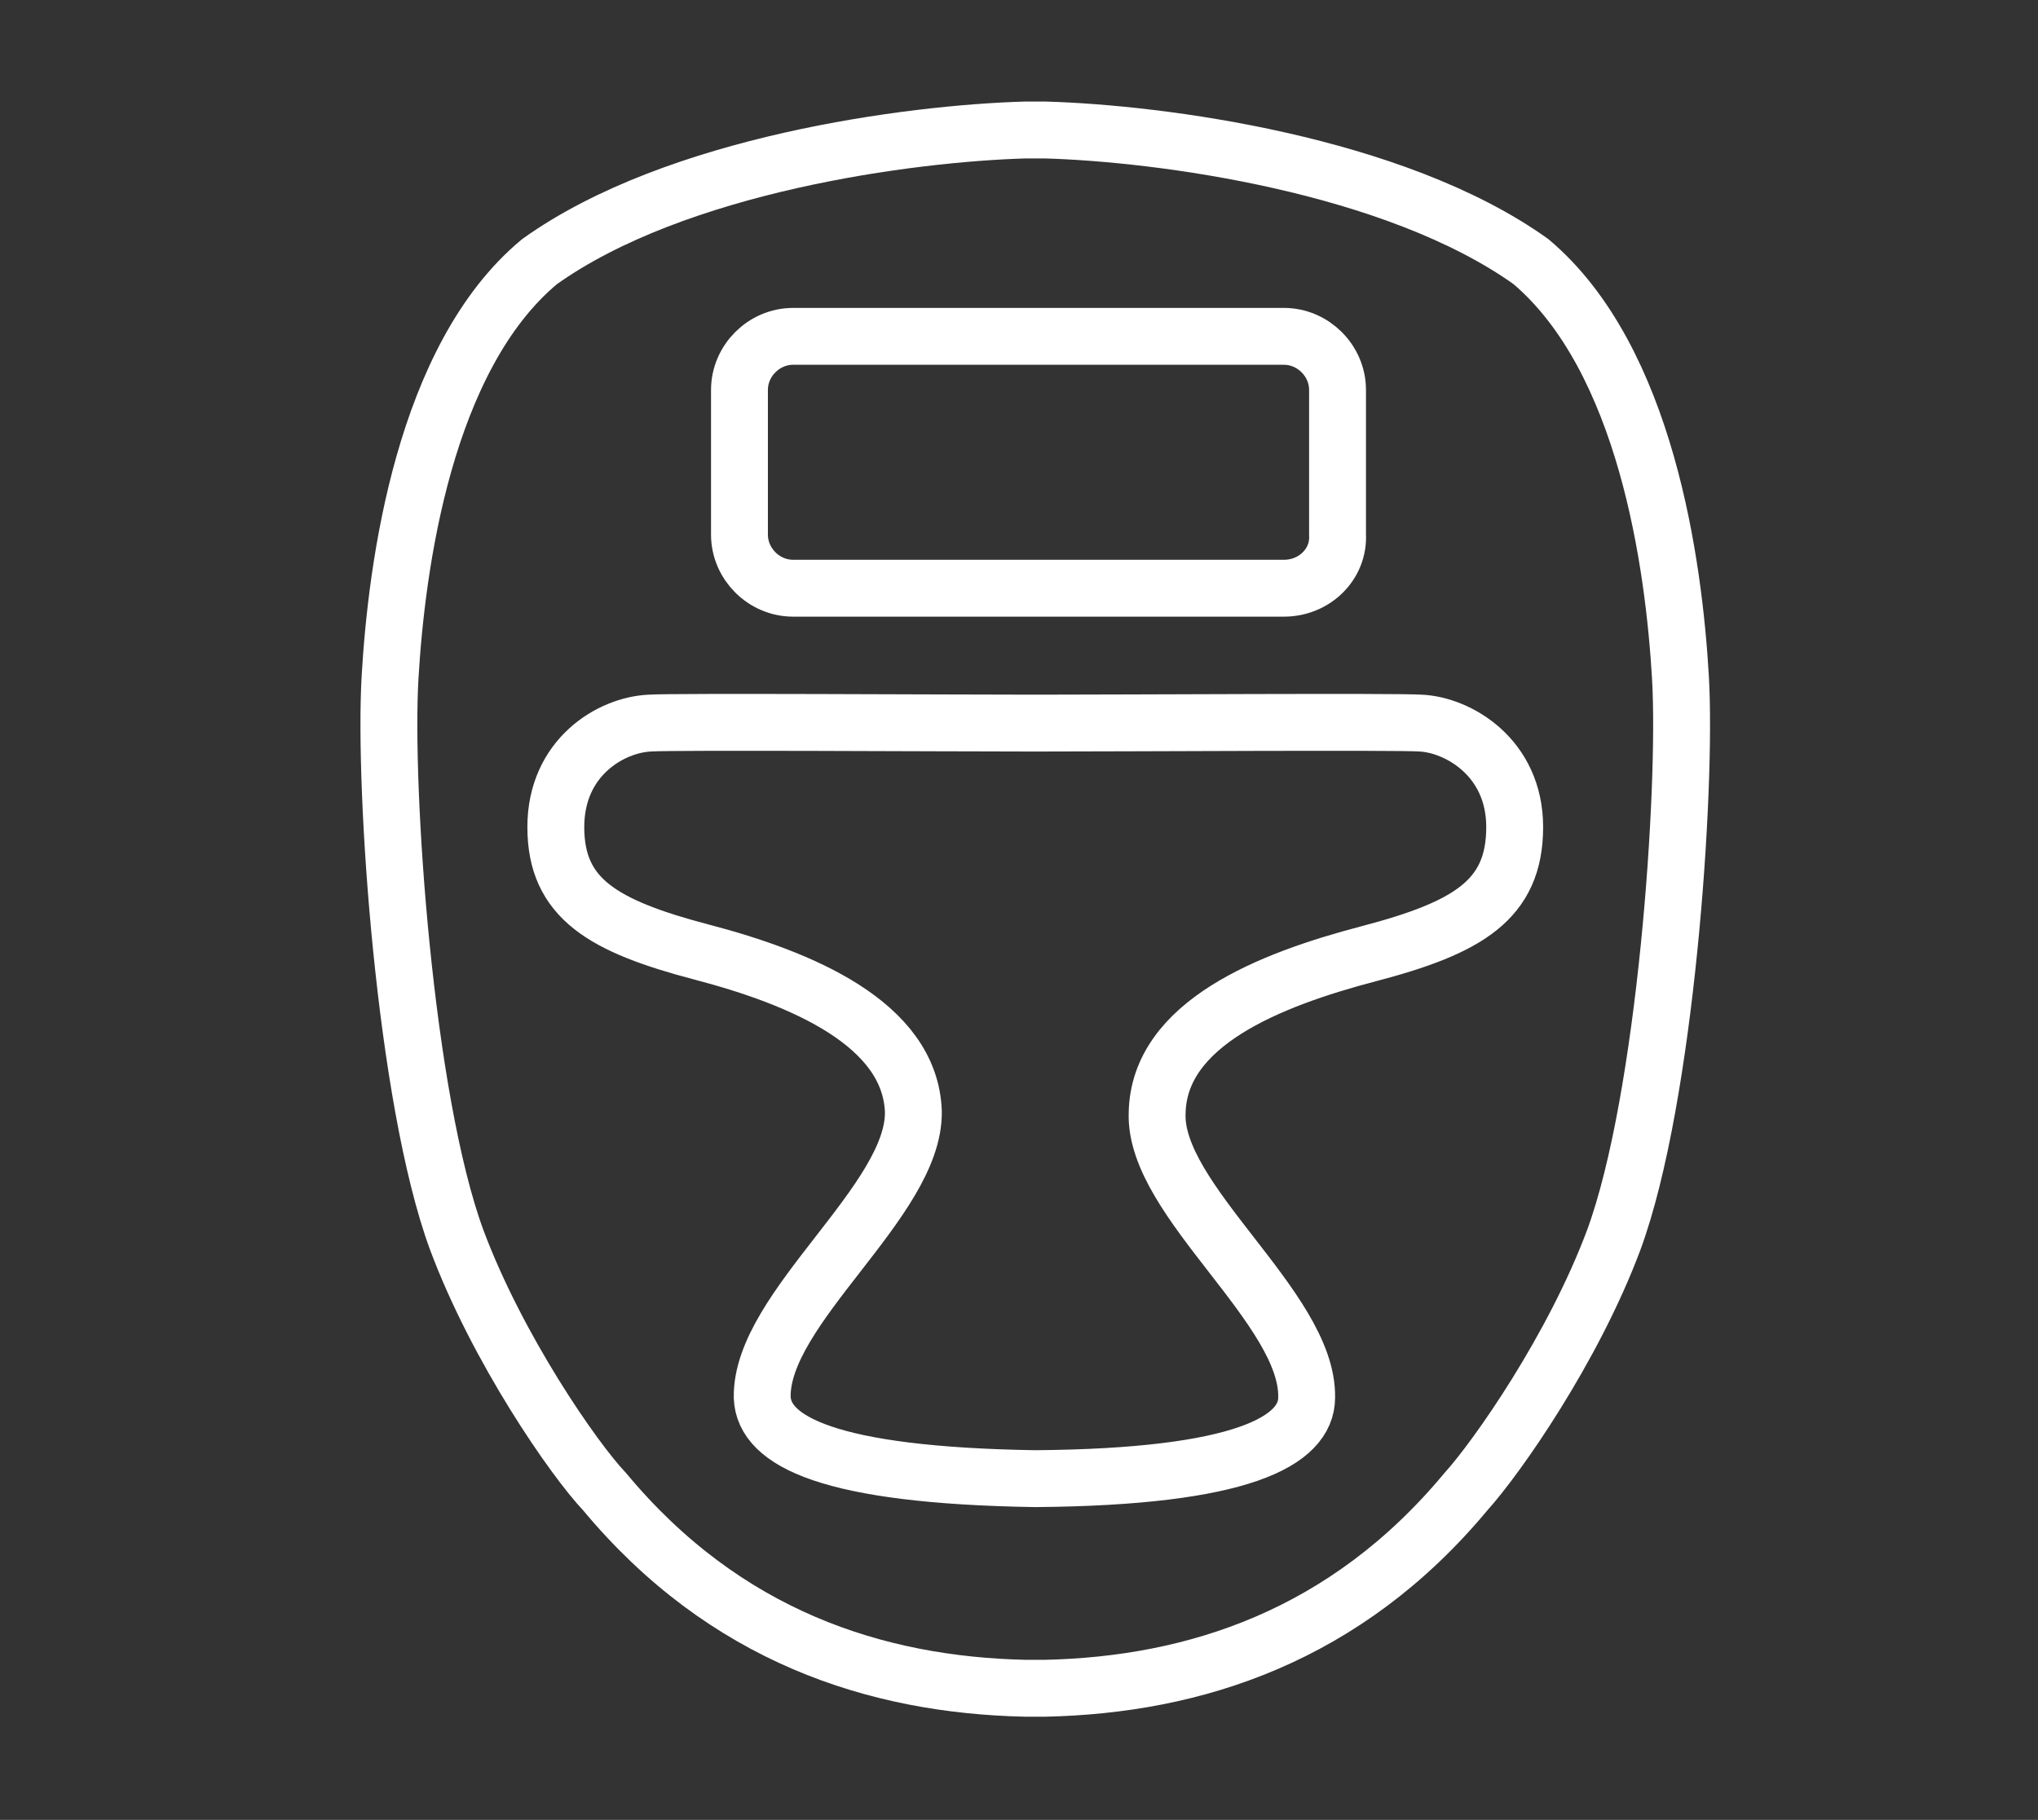
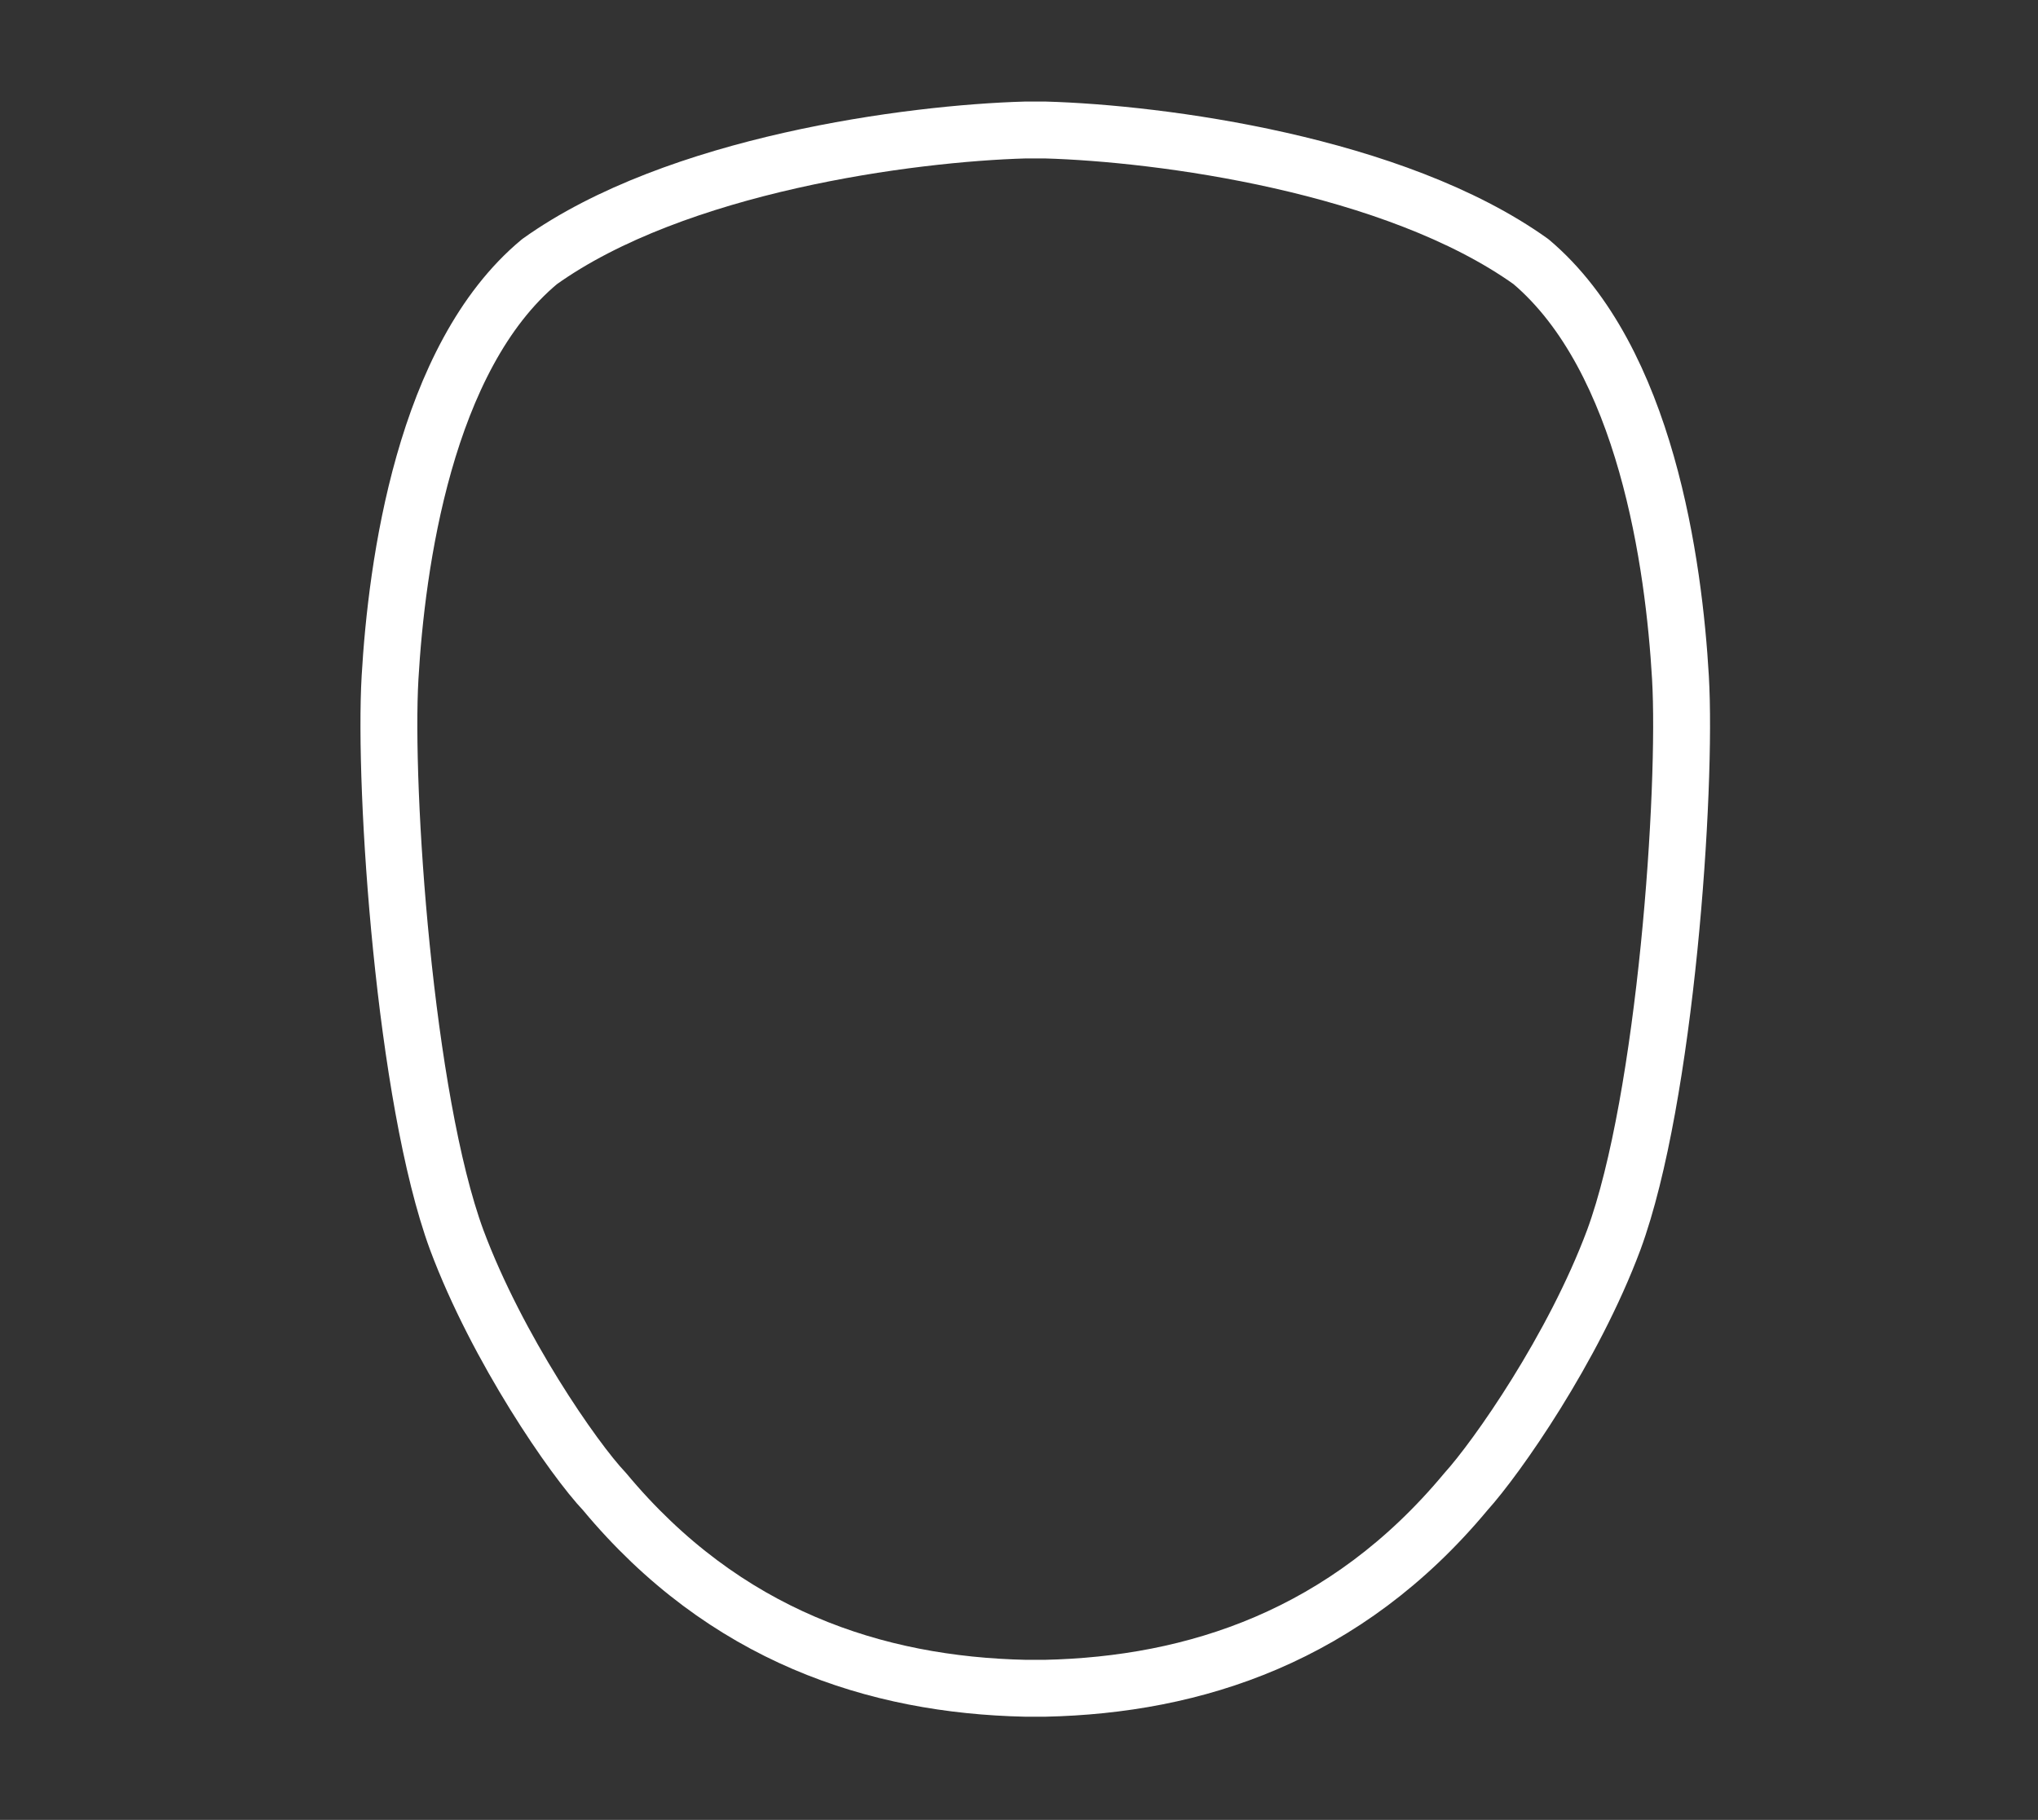
<svg xmlns="http://www.w3.org/2000/svg" id="Layer_1" x="0px" y="0px" viewBox="0 0 125.4 112" style="enable-background:new 0 0 125.4 112;" xml:space="preserve">
  <rect x="0" y="0" width="125.4" height="112" fill="#333333" stroke="none" />
  <style type="text/css"> .st0{fill:none;stroke:#FFFFFF;stroke-width:3.5;stroke-linecap:round;stroke-linejoin:round;stroke-miterlimit:10;} </style>
  <path class="st0" d="M103.4,41.7c-0.4-6.9-2.1-19.6-9.2-25.6c-8.4-6-22.8-7.9-29.9-8.1v0c-0.2,0-0.4,0-0.6,0c-0.2,0-0.4,0-0.6,0v0 c-7.1,0.2-21.5,2.1-29.9,8.1c-7.1,5.9-8.8,18.7-9.2,25.6c-0.4,6.9,0.9,25.9,4.1,34.6c2.5,6.7,7.2,13.5,9.1,15.5 c7.4,8.9,16.7,11.9,25.9,12.1v0c0.2,0,0.4,0,0.6,0c0.2,0,0.4,0,0.6,0v0c9.2-0.2,18.5-3.2,25.9-12.1c1.9-2.1,6.6-8.8,9.1-15.5 C102.5,67.6,103.8,48.6,103.4,41.7z" />
-   <path class="st0" d="M84.2,58.7c-6.1,1.6-12.9,4.3-13,9.8C71,73.9,80.5,80.5,80.4,86c0,2.7-4,4.9-16.7,5C51,90.8,47,88.7,46.9,86 c-0.1-5.5,9.4-12.1,9.3-17.6c-0.2-5.4-6.9-8.2-13-9.8c-6.1-1.6-9-3.3-9-7.7c0-4.3,3.4-6.3,5.8-6.4c1.5-0.1,18.1,0,23.1,0v0 c0.1,0,0.4,0,0.6,0c0.3,0,0.5,0,0.6,0v0c5.1,0,21.6-0.1,23.1,0c2.3,0.1,5.8,2.1,5.8,6.4C93.2,55.4,90.3,57.1,84.2,58.7z" />
-   <path class="st0" d="M79,36.2H48.8c-1.8,0-3.3-1.5-3.3-3.3V24c0-1.8,1.5-3.3,3.3-3.3H79c1.8,0,3.3,1.5,3.3,3.3v8.9 C82.4,34.7,80.9,36.2,79,36.2z" />
</svg>